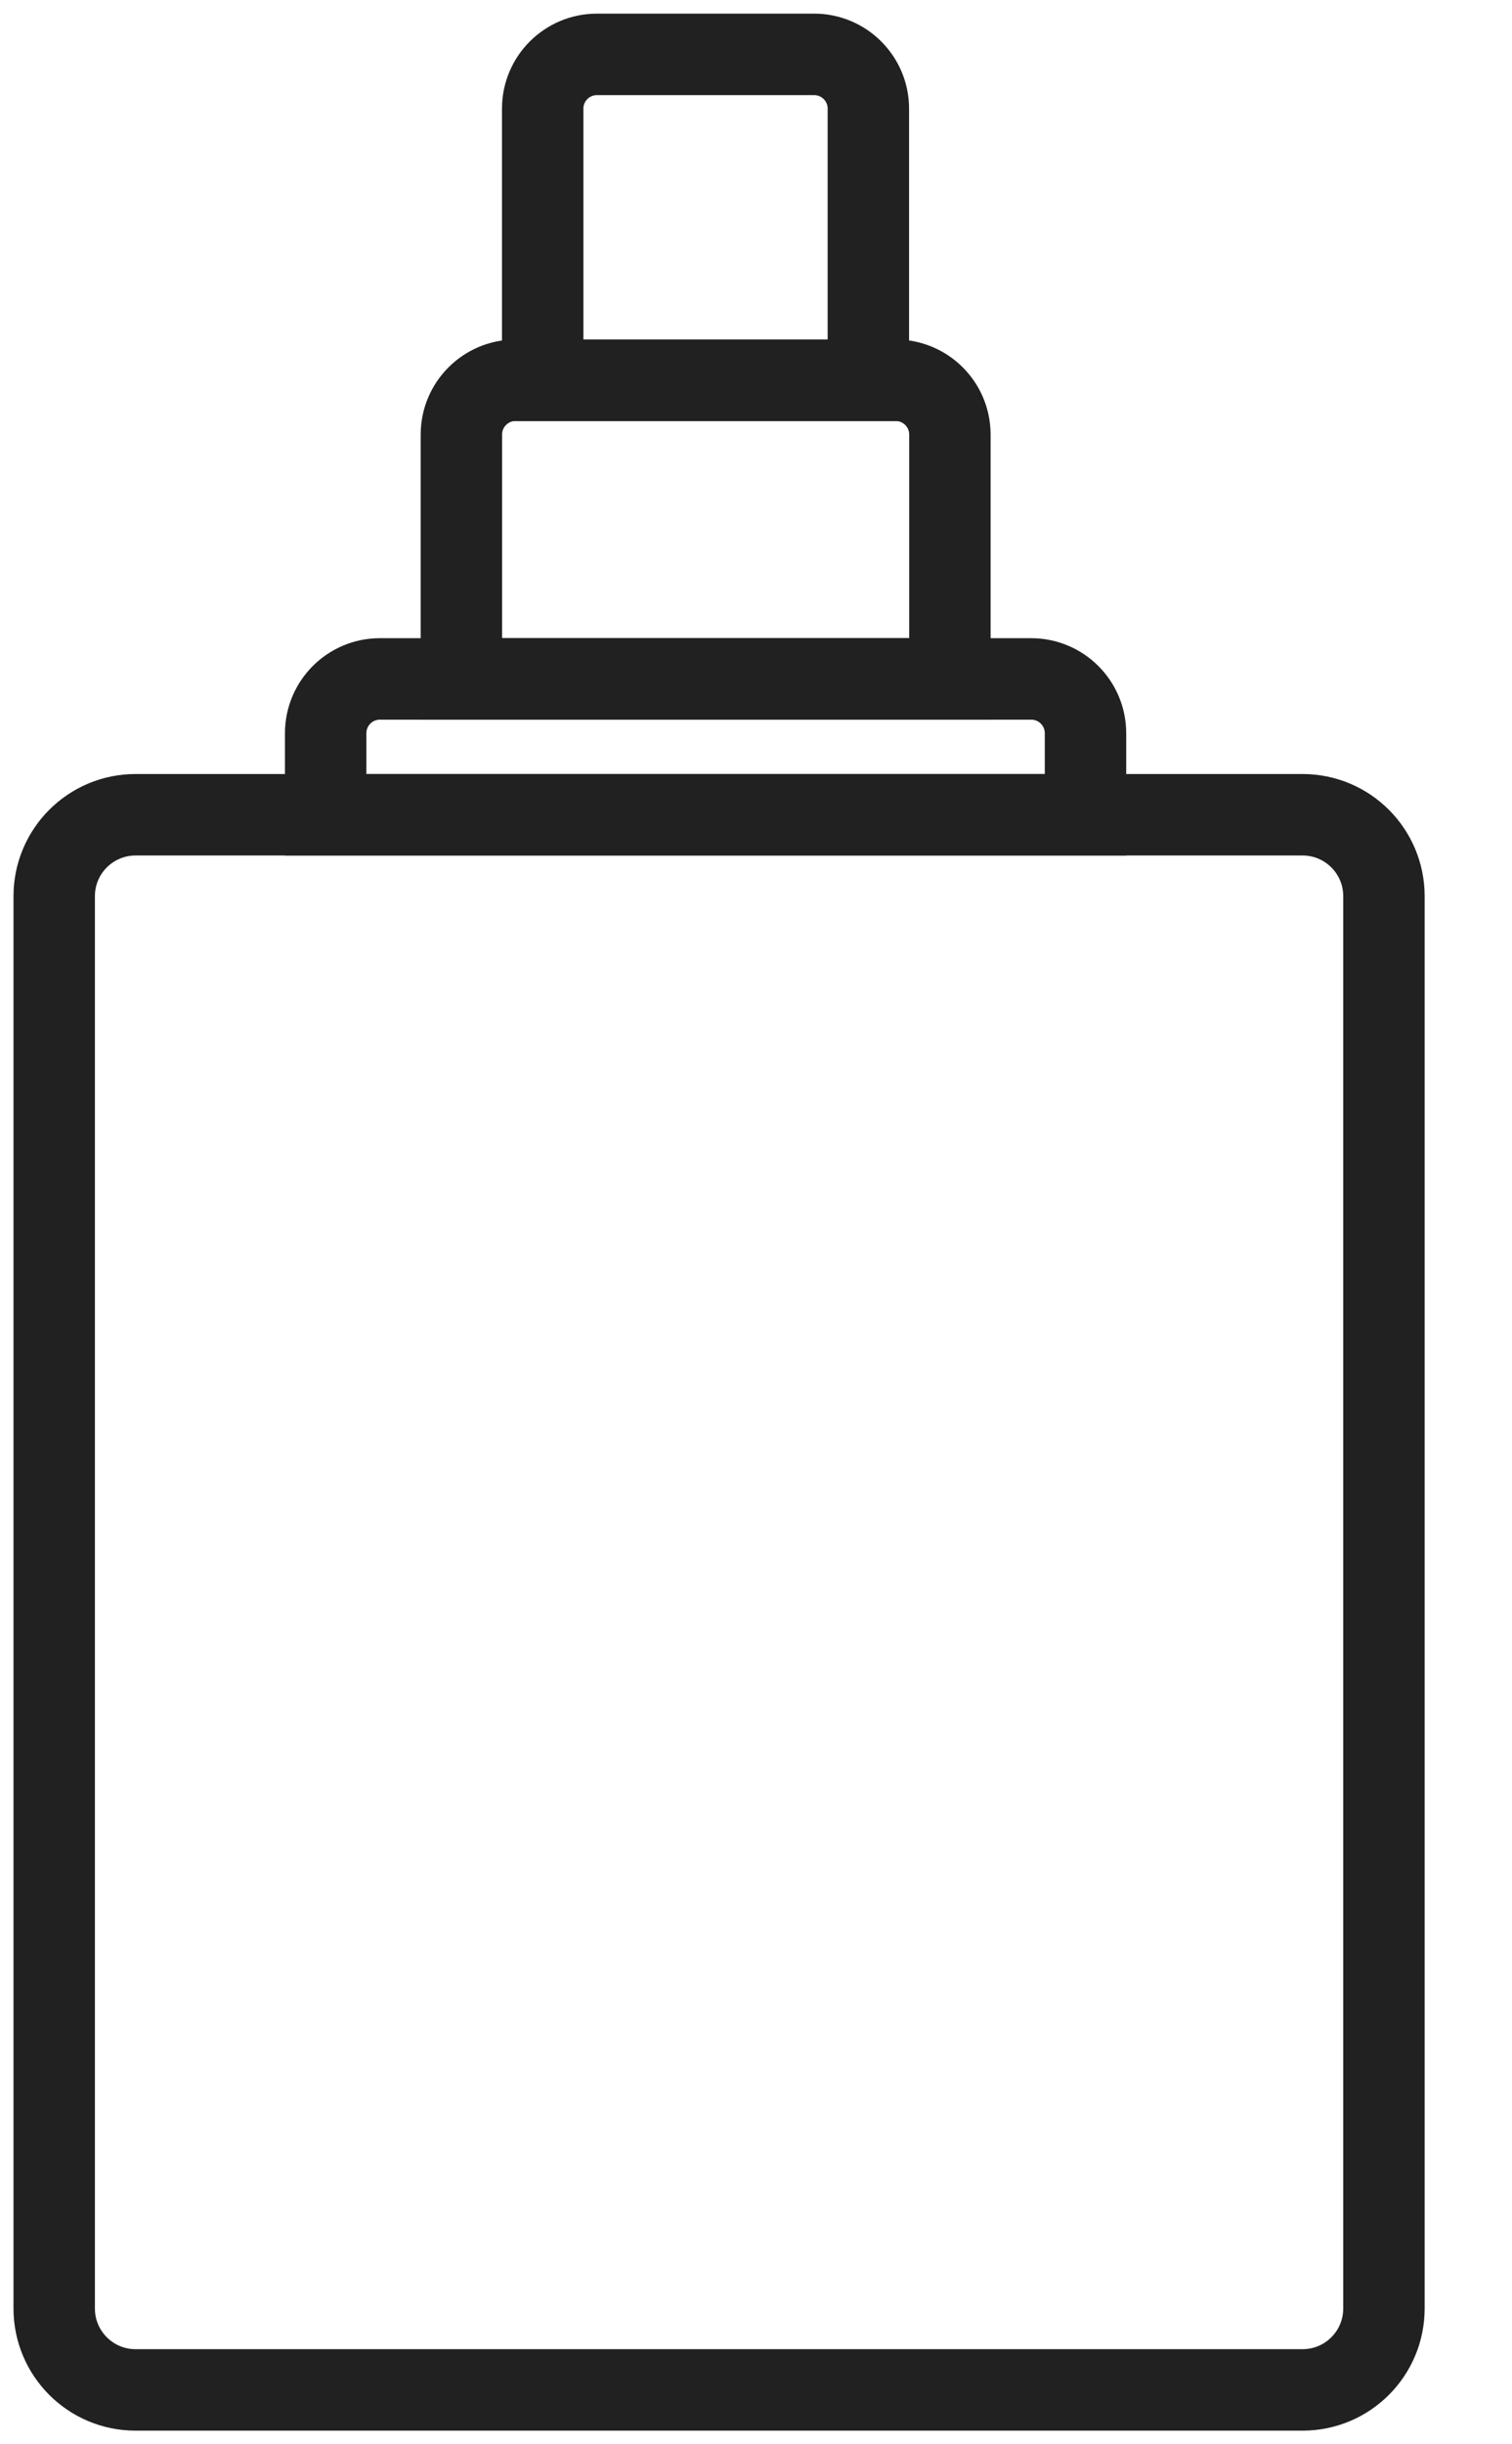
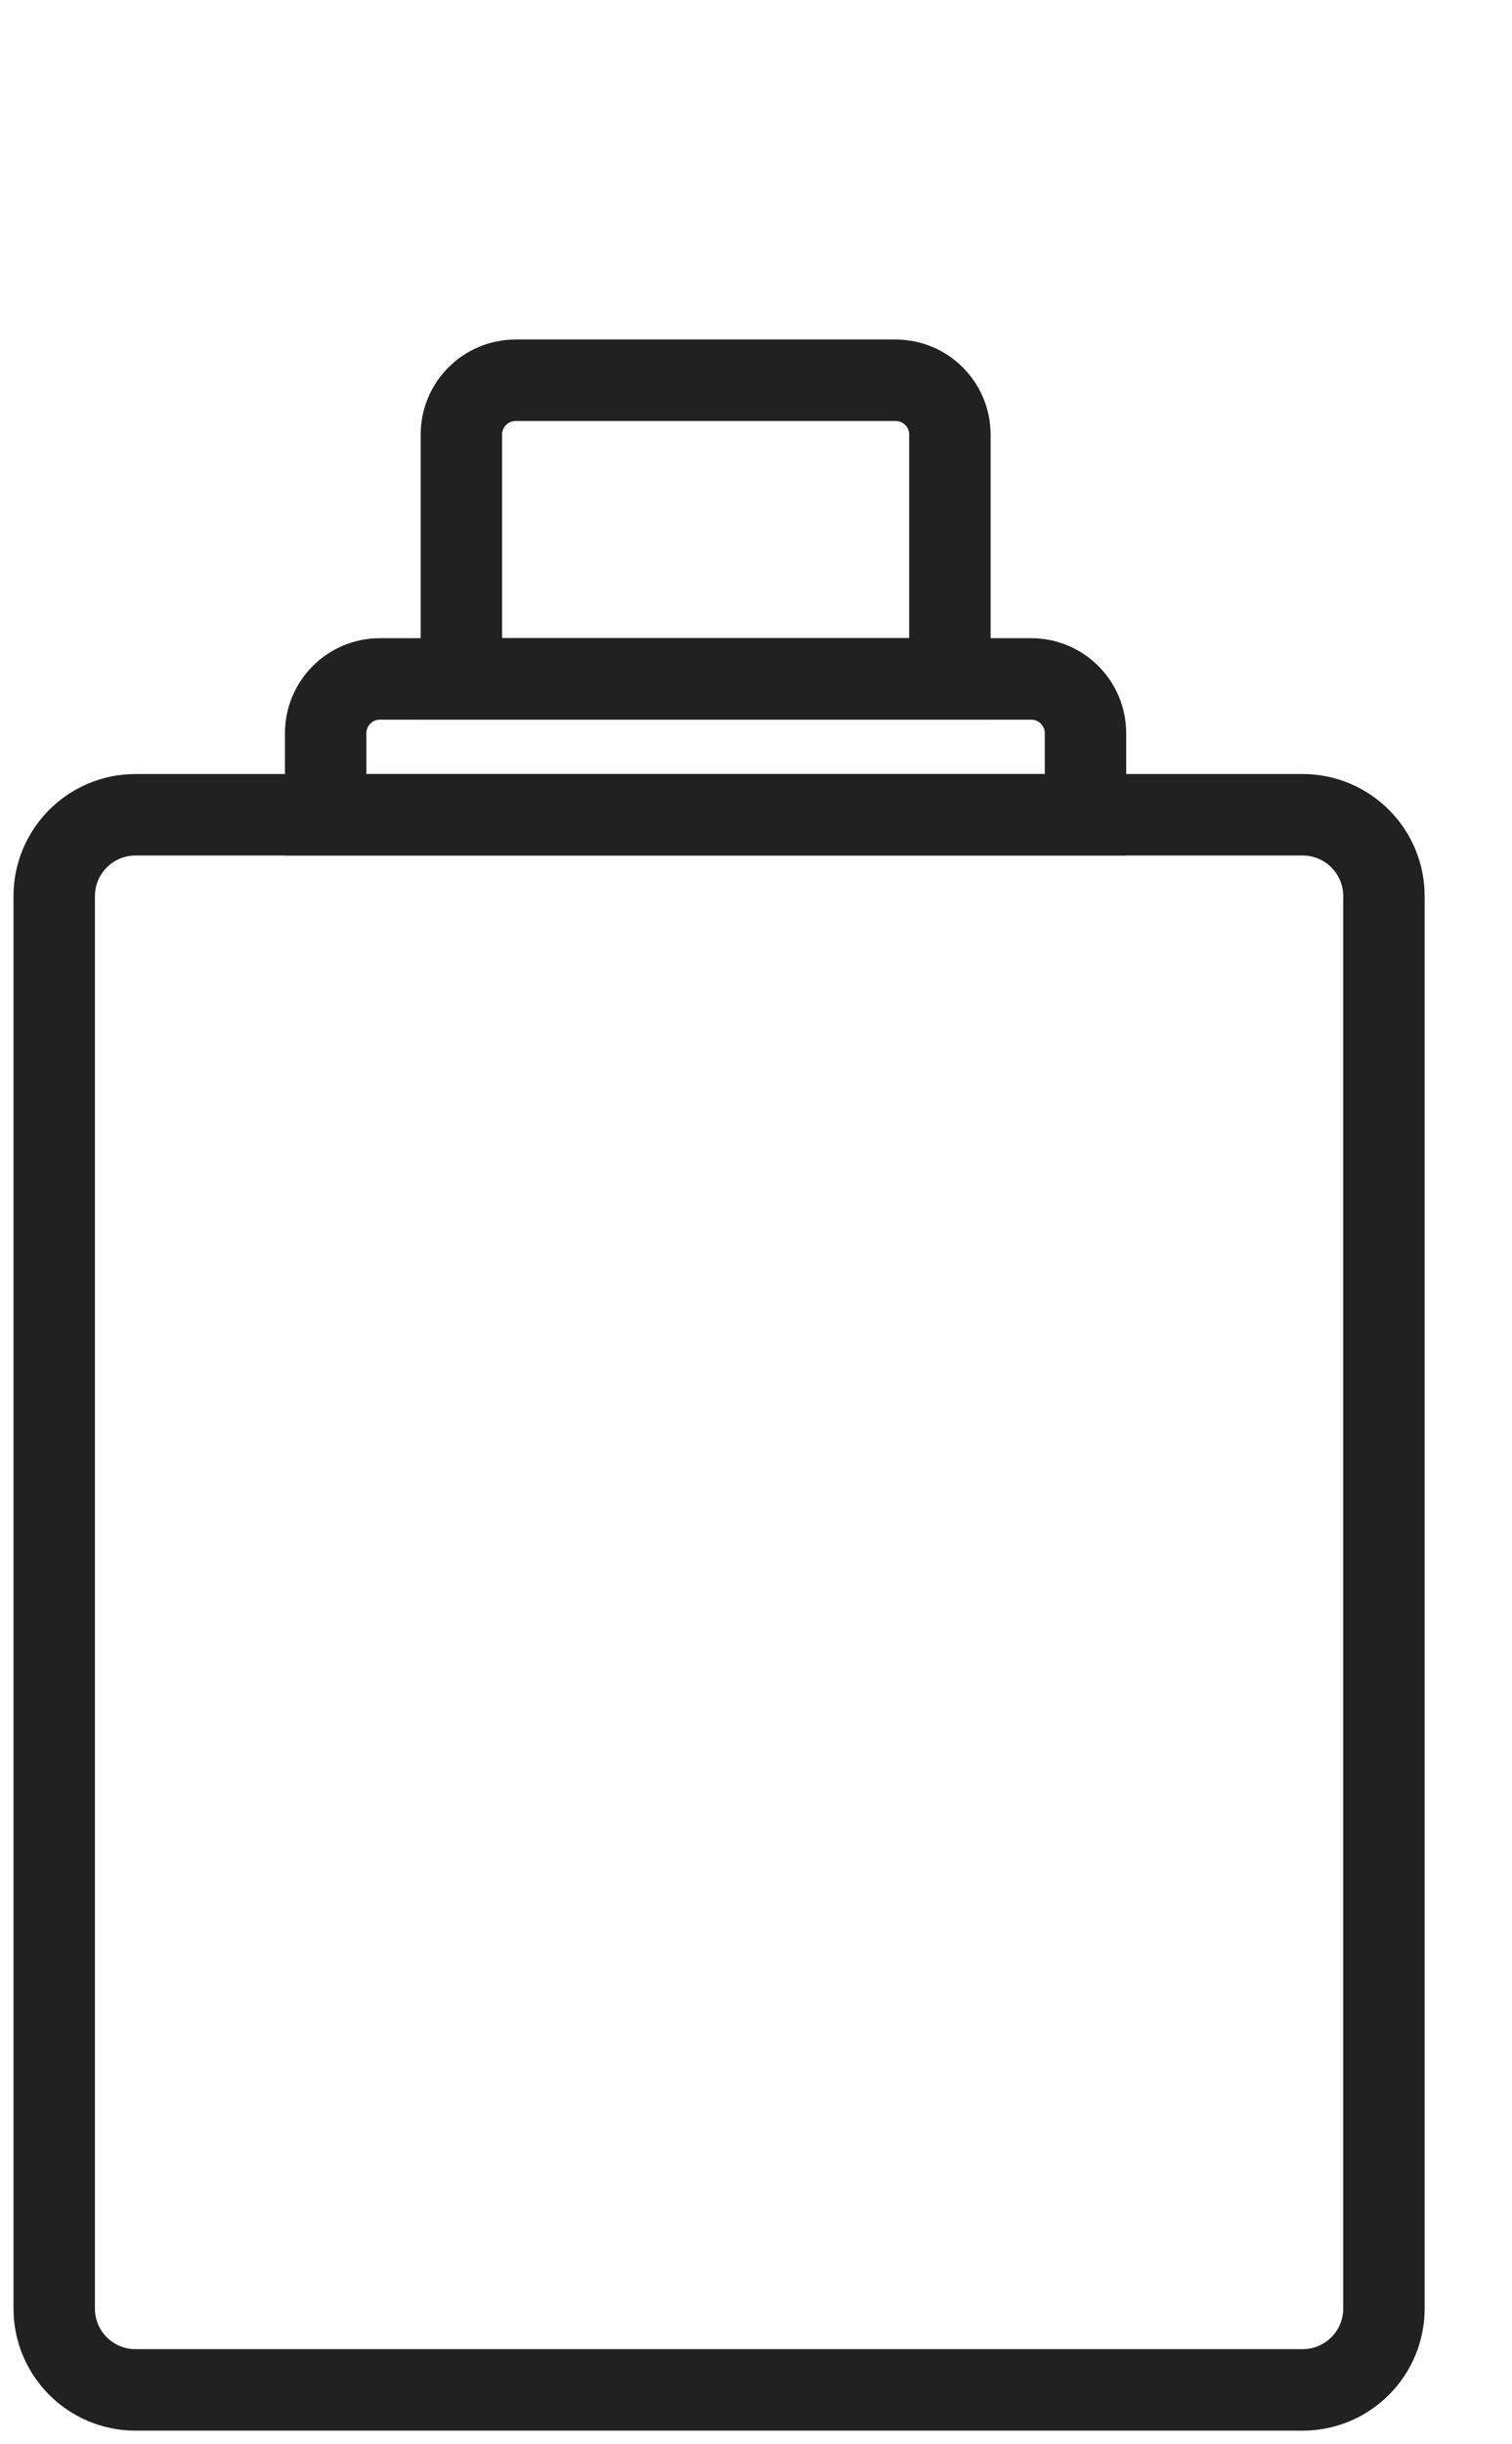
<svg xmlns="http://www.w3.org/2000/svg" fill="none" viewBox="0 0 13 21" height="21" width="13">
  <g clip-path="url(#clip0_385_10896)">
    <path stroke-width="0.7" stroke="#212121" d="M11.199 7H1.166C0.779 7 0.466 7.313 0.466 7.7V19.833C0.466 20.22 0.779 20.533 1.166 20.533H11.199C11.586 20.533 11.899 20.22 11.899 19.833V7.7C11.899 7.313 11.586 7 11.199 7Z" />
-     <path stroke-width="0.7" stroke="#212121" d="M2.8 6.3C2.8 6.042 3.009 5.833 3.266 5.833H8.866C9.124 5.833 9.333 6.042 9.333 6.3V7H2.8V6.3Z" />
+     <path stroke-width="0.7" stroke="#212121" d="M2.8 6.3C2.8 6.042 3.009 5.833 3.266 5.833H8.866C9.124 5.833 9.333 6.042 9.333 6.3V7H2.8Z" />
    <path stroke-width="0.7" stroke="#212121" d="M3.967 3.733C3.967 3.476 4.176 3.267 4.433 3.267H7.7C7.958 3.267 8.167 3.476 8.167 3.733V5.833H3.967V3.733Z" />
-     <path stroke-width="0.7" stroke="#212121" d="M4.666 0.933C4.666 0.676 4.875 0.467 5.133 0.467H6.999C7.257 0.467 7.466 0.676 7.466 0.933V3.267H4.666V0.933Z" />
  </g>
  <defs>
    <clipPath id="clip0_385_10896">
      <rect fill="white" height="21" width="12.367" />
    </clipPath>
  </defs>
</svg>